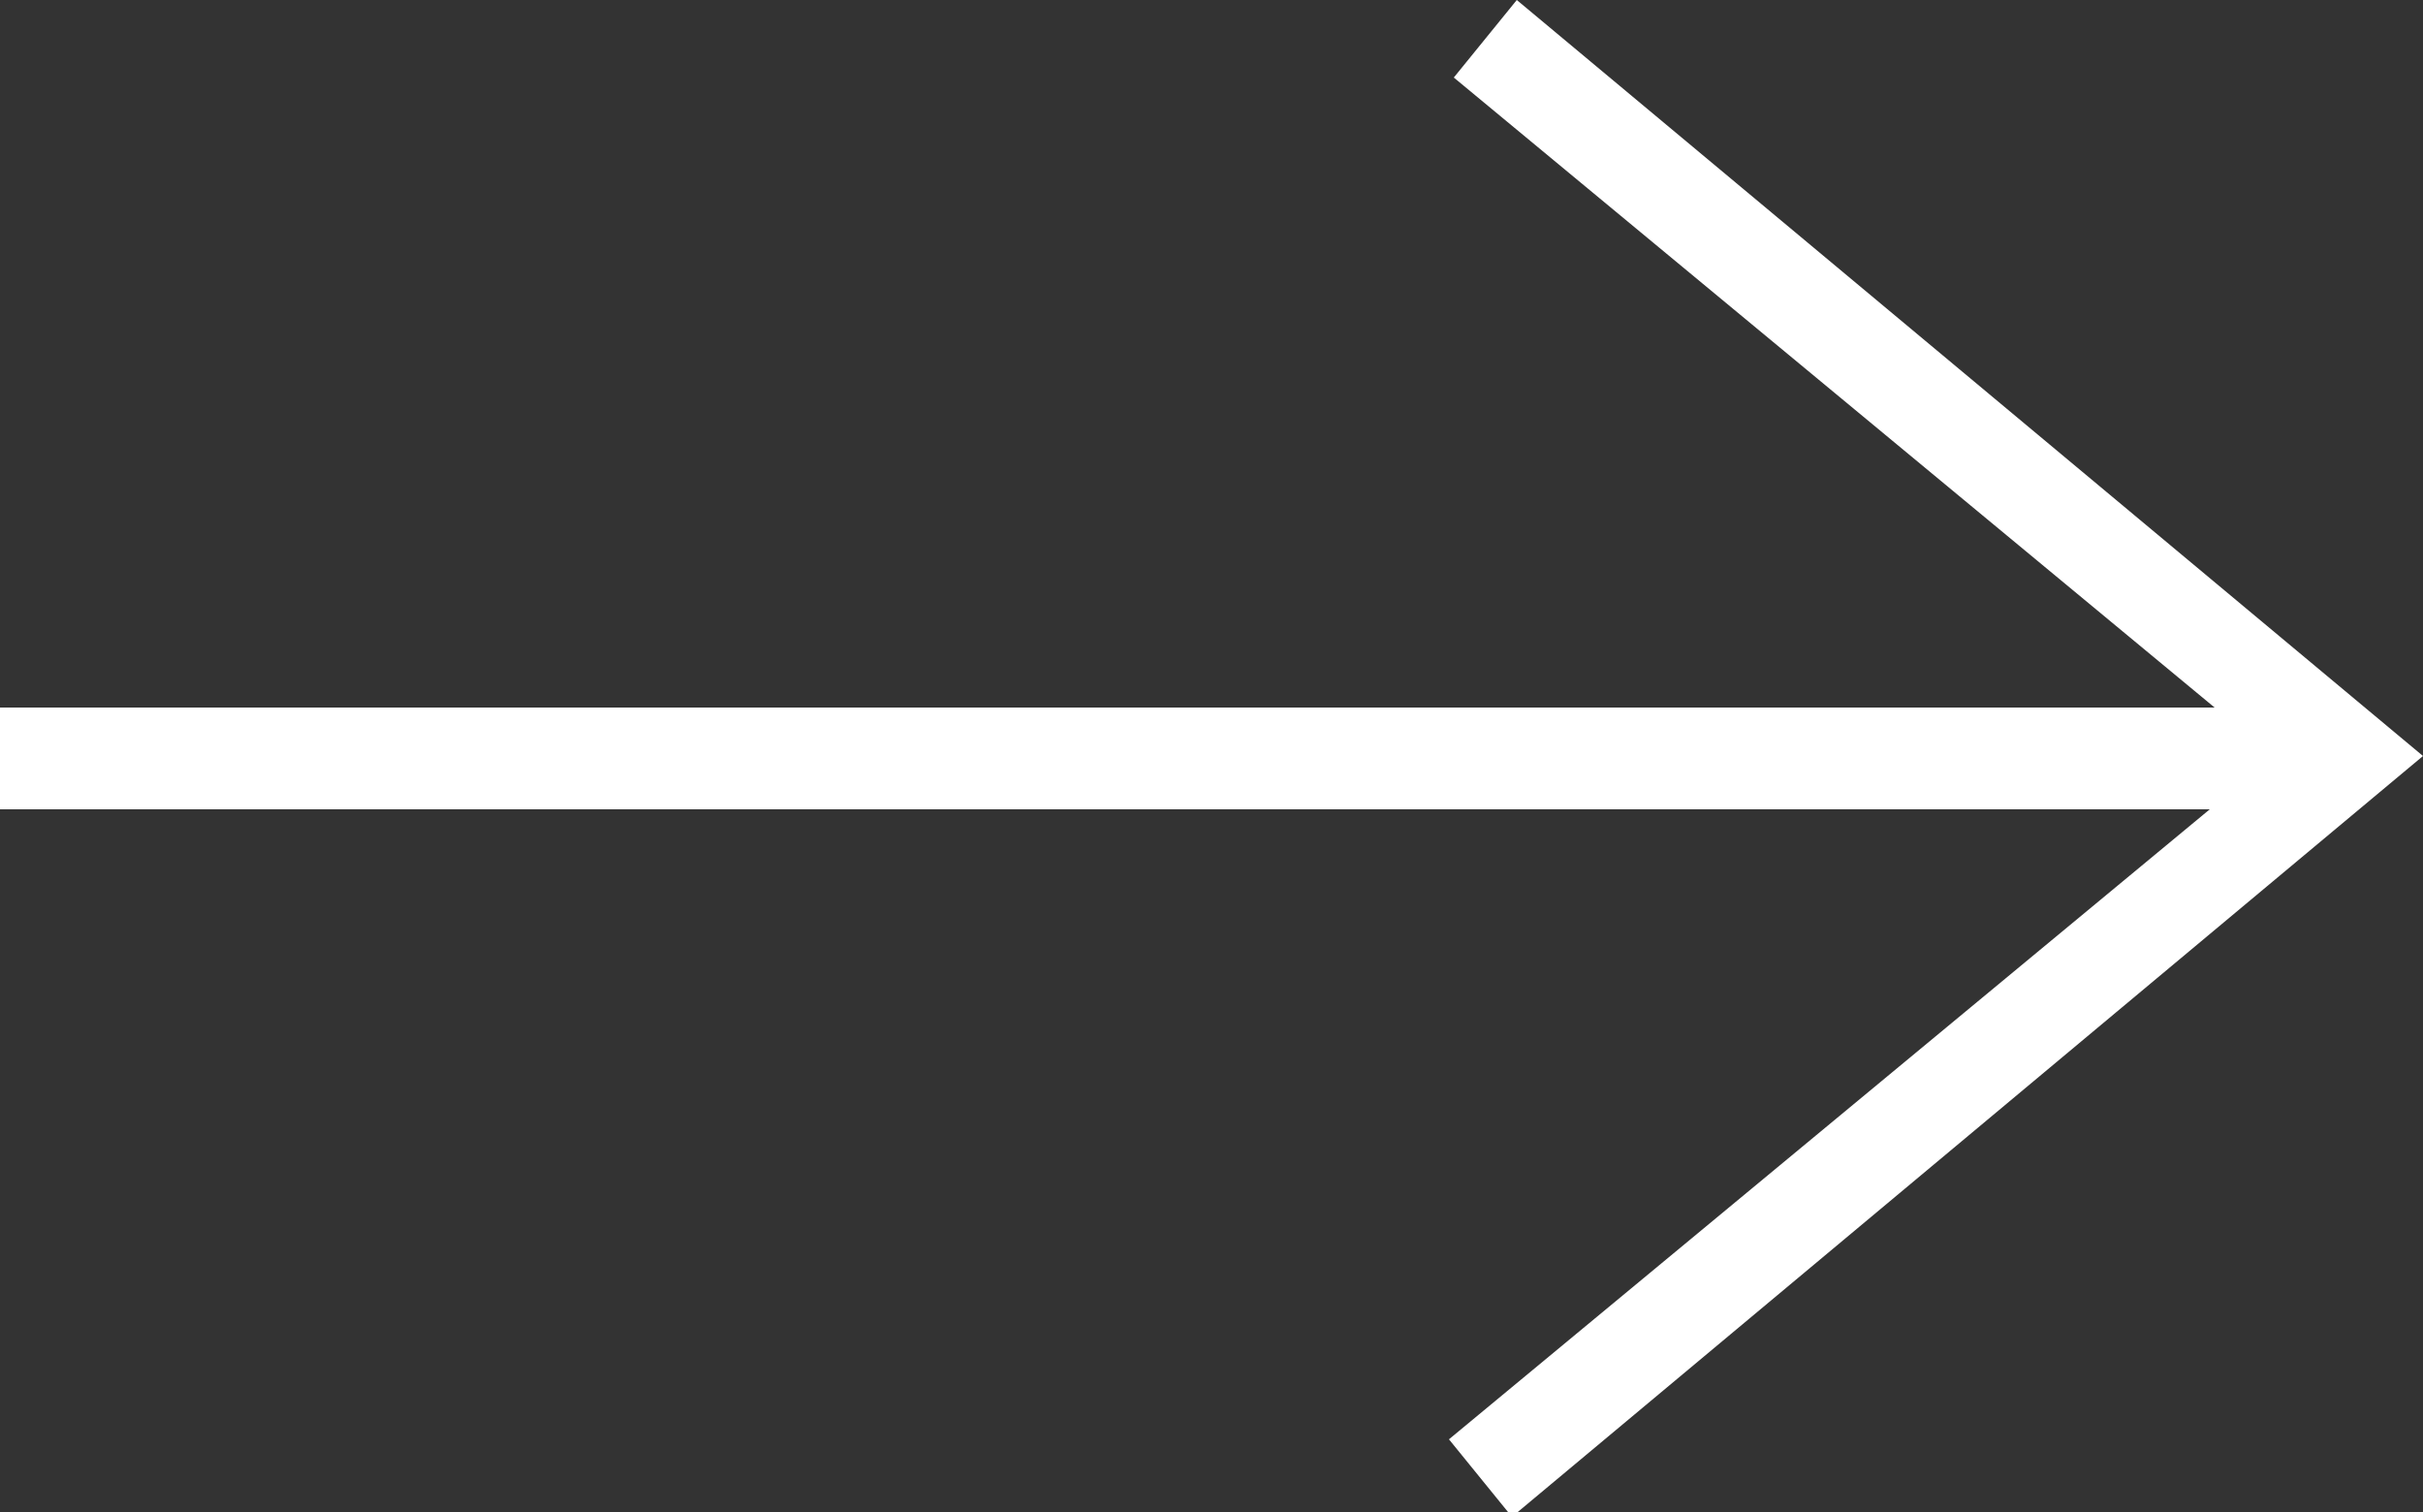
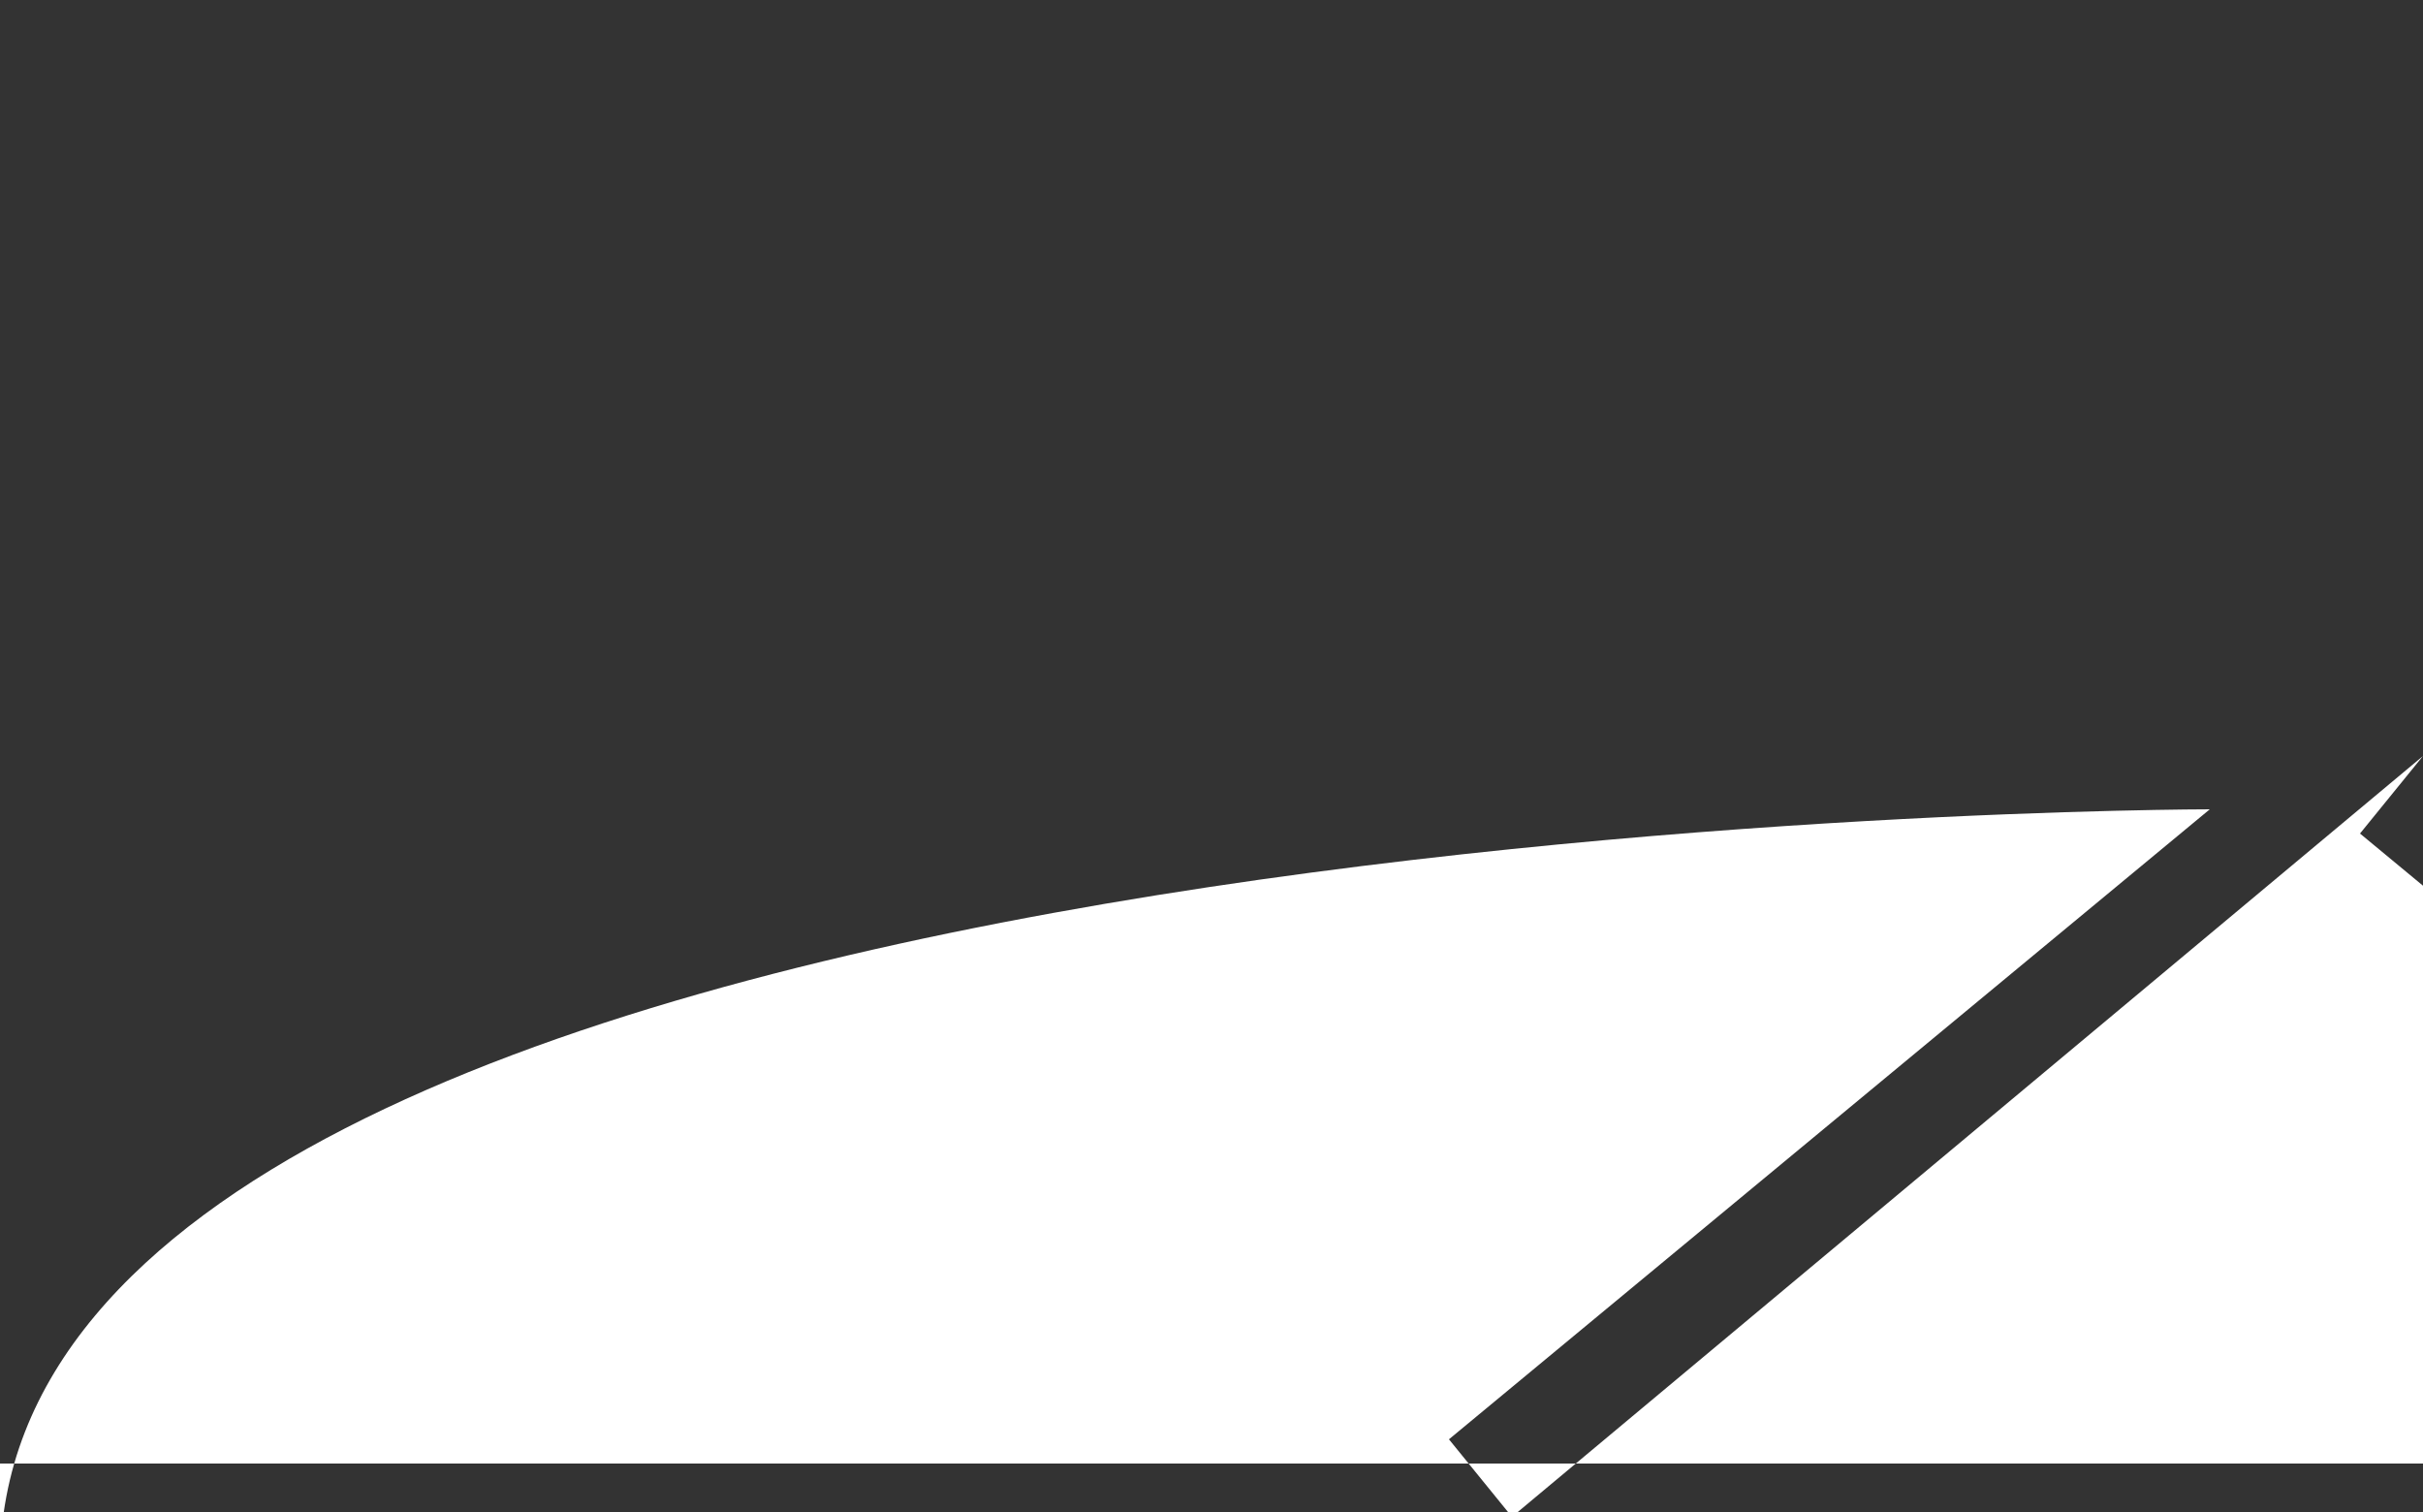
<svg xmlns="http://www.w3.org/2000/svg" version="1.1" id="Ebene_1" x="0px" y="0px" width="50px" height="31.2px" viewBox="0 0 50 31.2" style="enable-background:new 0 0 50 31.2;" xml:space="preserve">
  <rect x="0" y="0" width="50" height="31.2" fill="#333333" stroke="none" />
  <style type="text/css">
	.st0{fill-rule:evenodd;clip-rule:evenodd;fill:#FFFFFF;}
</style>
-   <path class="st0" d="M45.6,16.7l-15.7,13l1.3,1.6L50,15.6L31.3,0l-1.3,1.6l15.7,13H0v2.1C0,16.7,45.6,16.7,45.6,16.7z" />
+   <path class="st0" d="M45.6,16.7l-15.7,13l1.3,1.6L50,15.6l-1.3,1.6l15.7,13H0v2.1C0,16.7,45.6,16.7,45.6,16.7z" />
</svg>